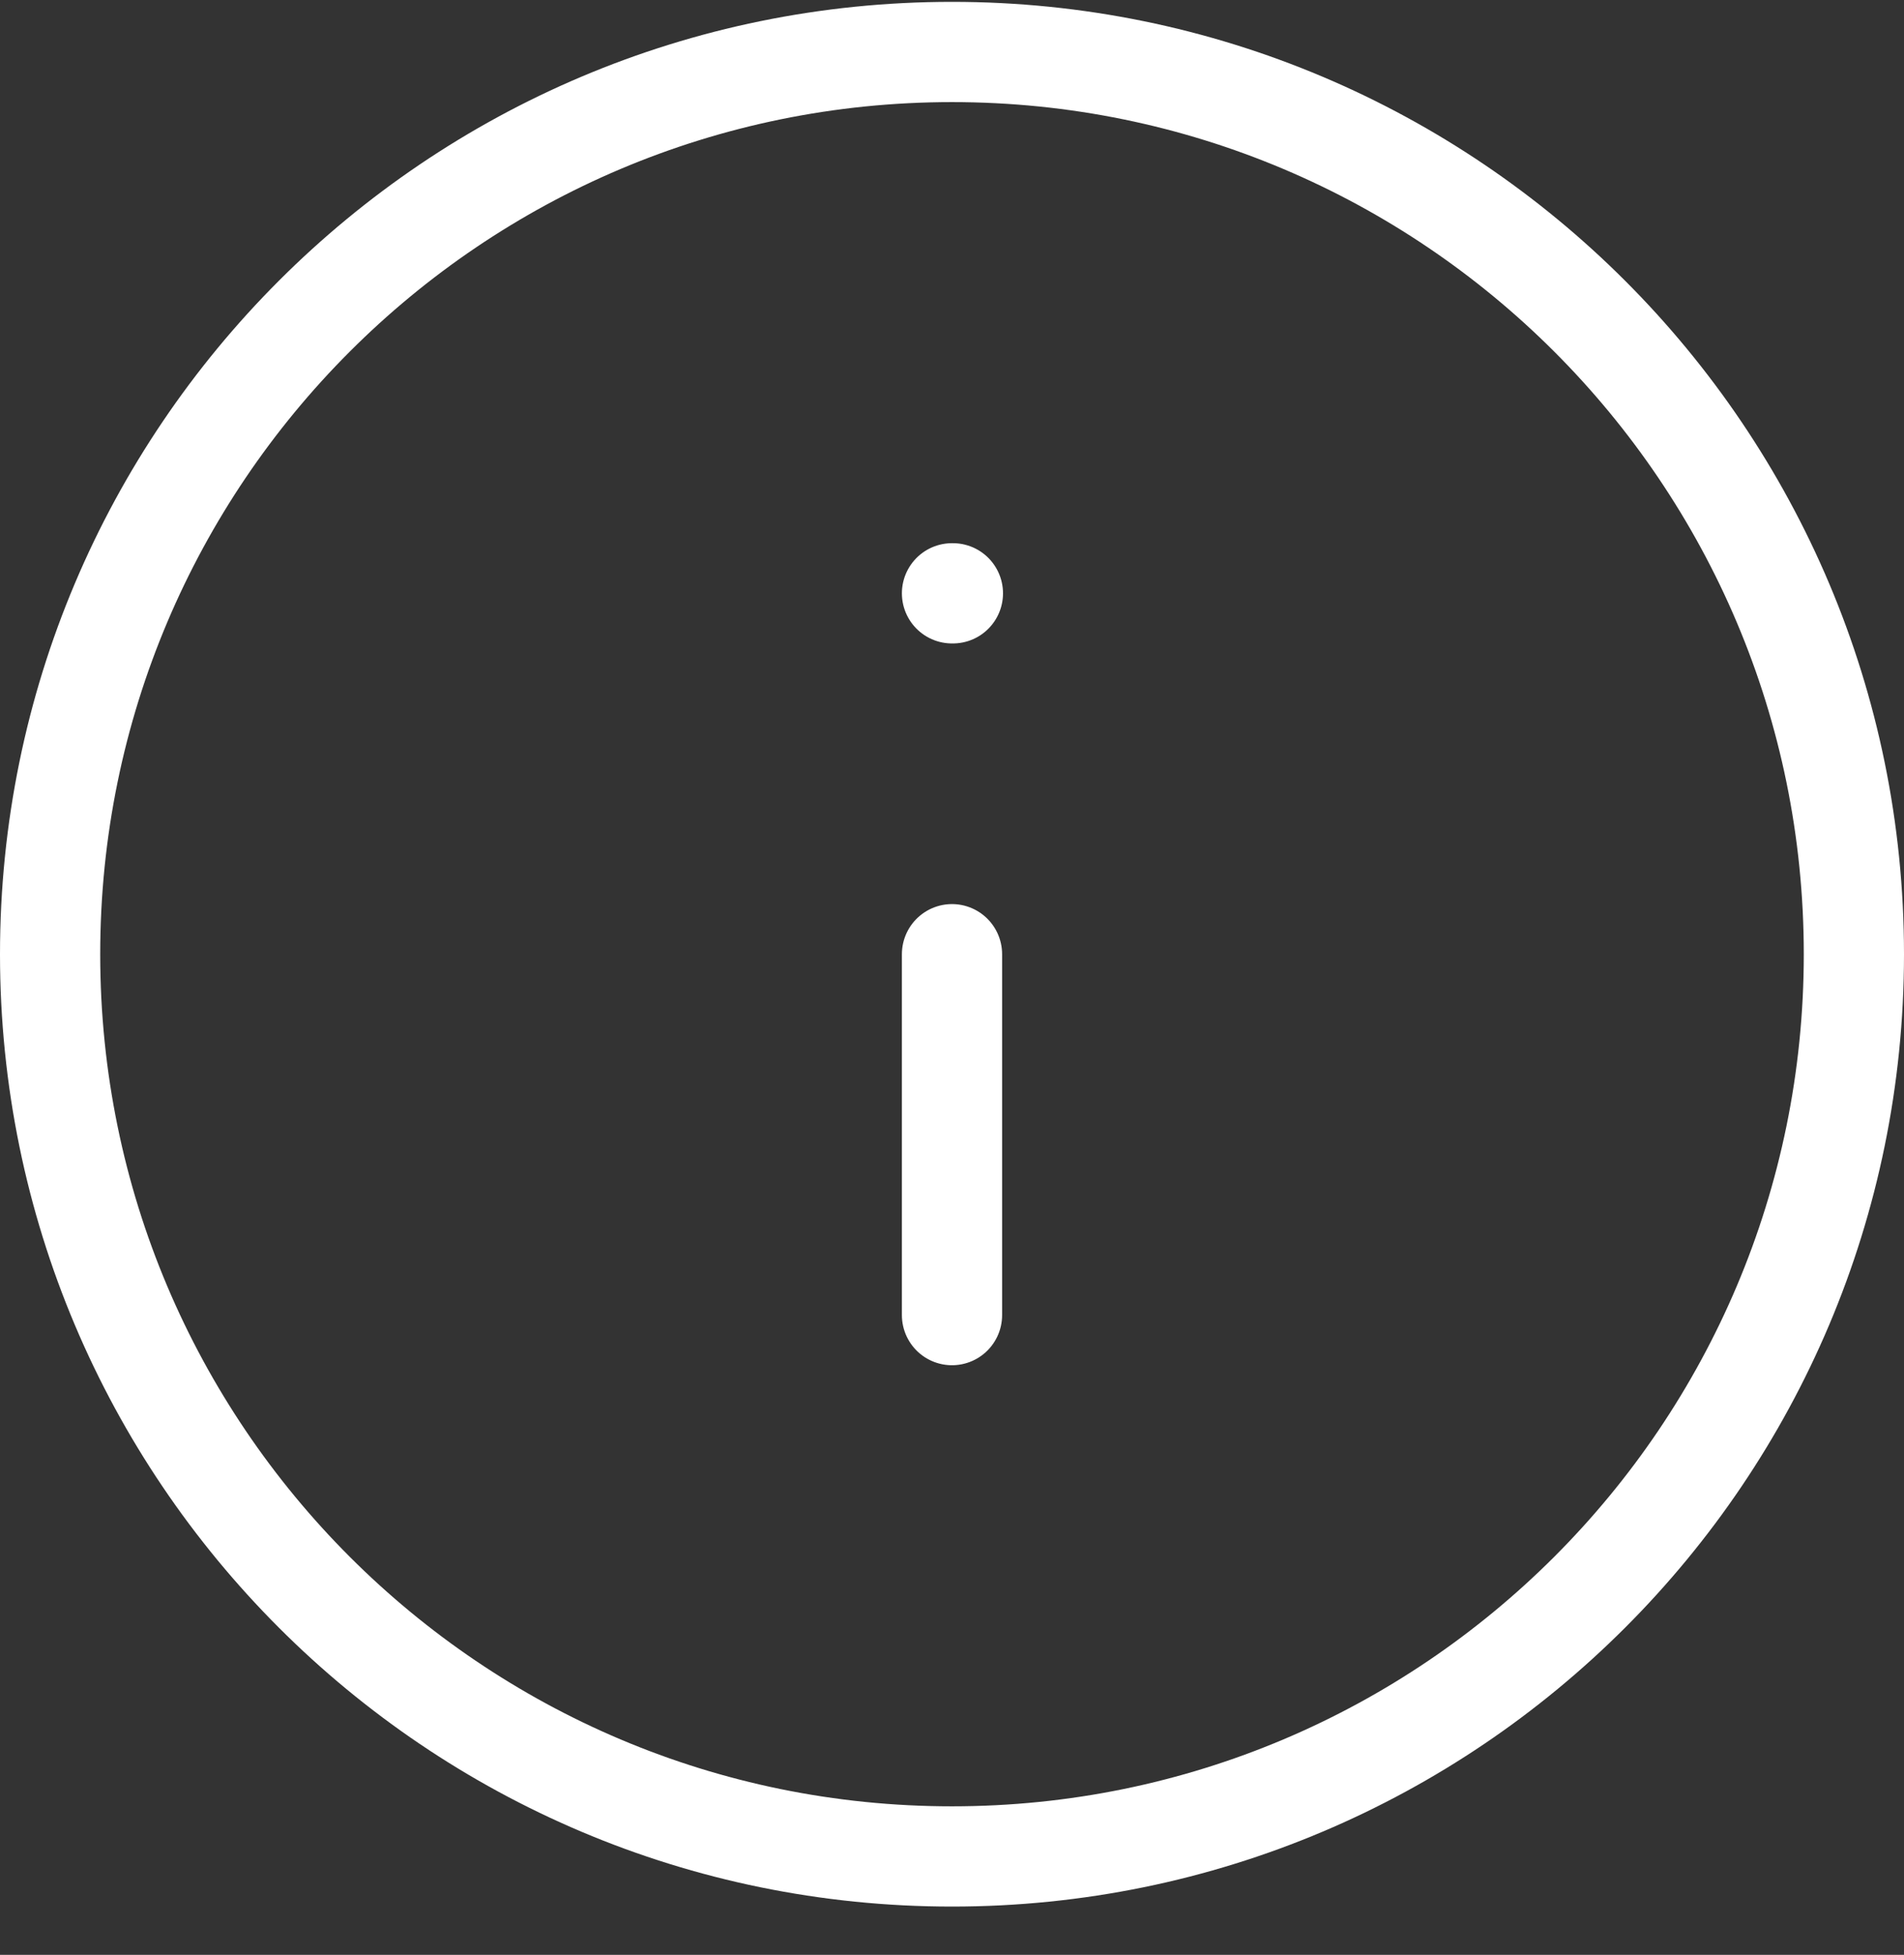
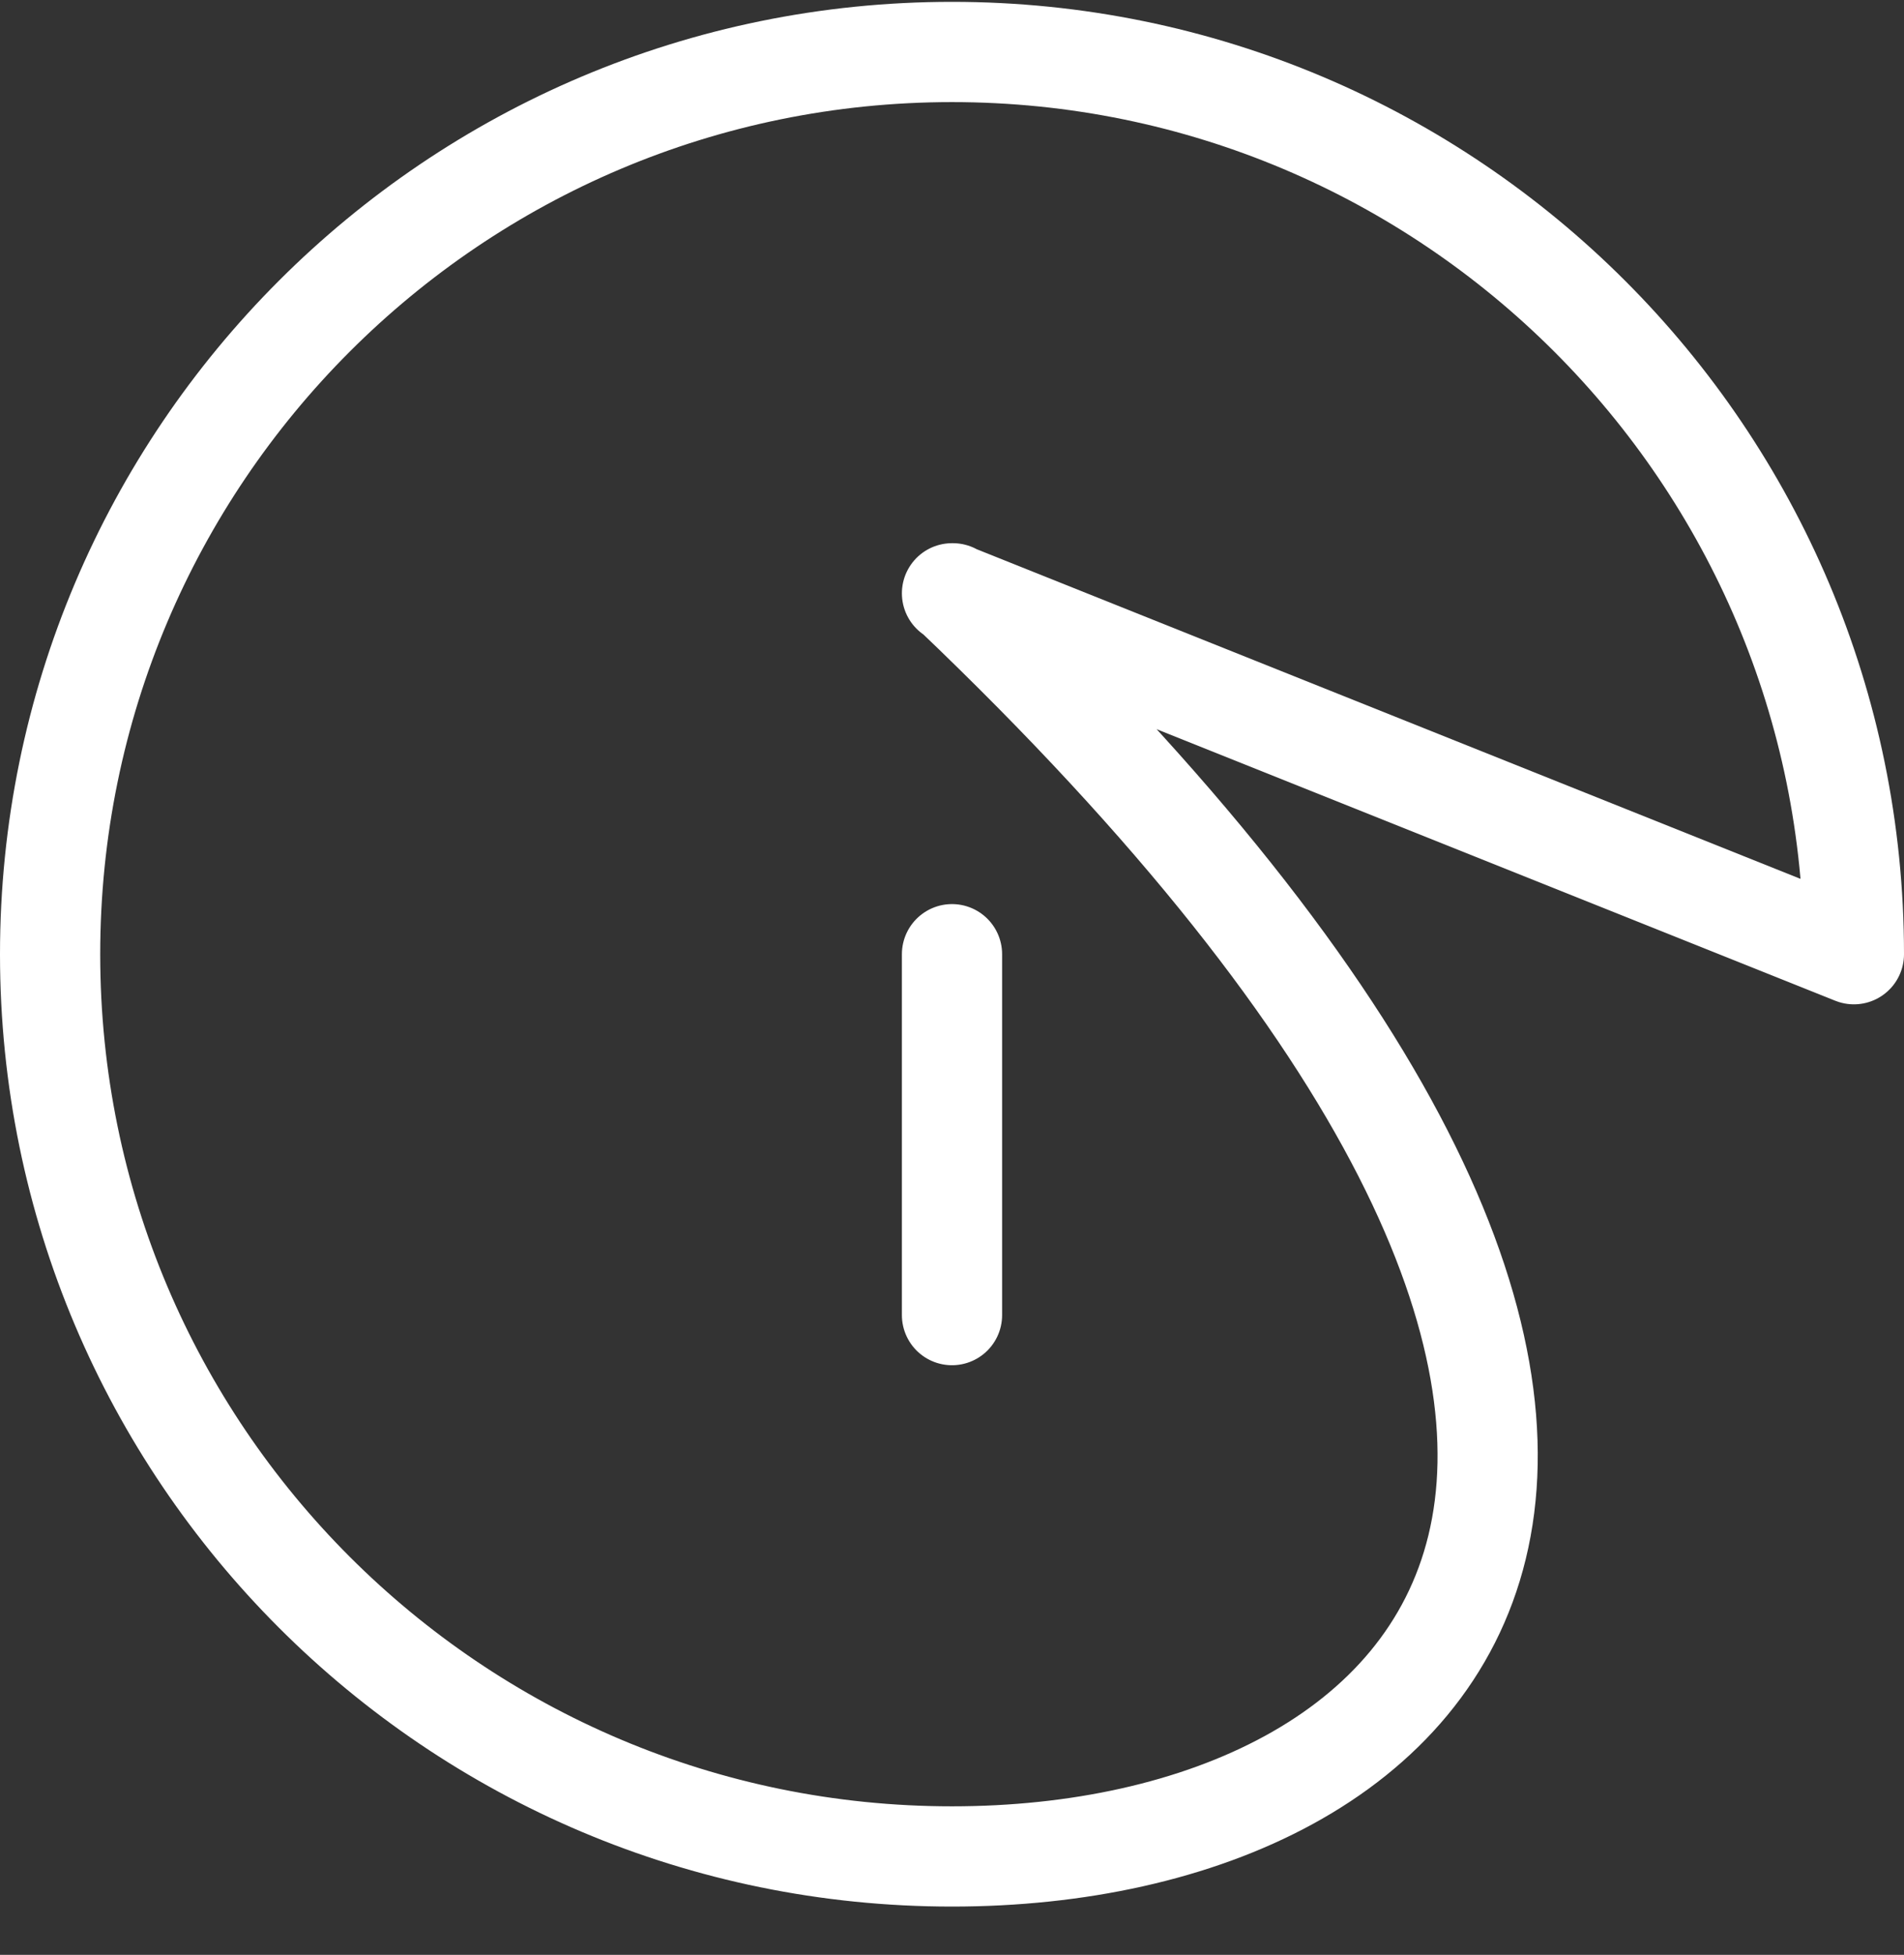
<svg xmlns="http://www.w3.org/2000/svg" width="38" height="39" viewBox="0 0 38 39" fill="none">
  <rect x="0" y="0" width="38" height="39" fill="#333333" stroke="none" />
-   <path d="M19 26.237V19.037M19 11.837H19.018M37 19.037C37 28.978 28.941 37.037 19 37.037C9.059 37.037 1 28.978 1 19.037C1 9.096 9.059 1.037 19 1.037C28.941 1.037 37 9.096 37 19.037Z" stroke="white" stroke-width="2" stroke-linecap="round" stroke-linejoin="round" />
+   <path d="M19 26.237V19.037M19 11.837H19.018C37 28.978 28.941 37.037 19 37.037C9.059 37.037 1 28.978 1 19.037C1 9.096 9.059 1.037 19 1.037C28.941 1.037 37 9.096 37 19.037Z" stroke="white" stroke-width="2" stroke-linecap="round" stroke-linejoin="round" />
</svg>